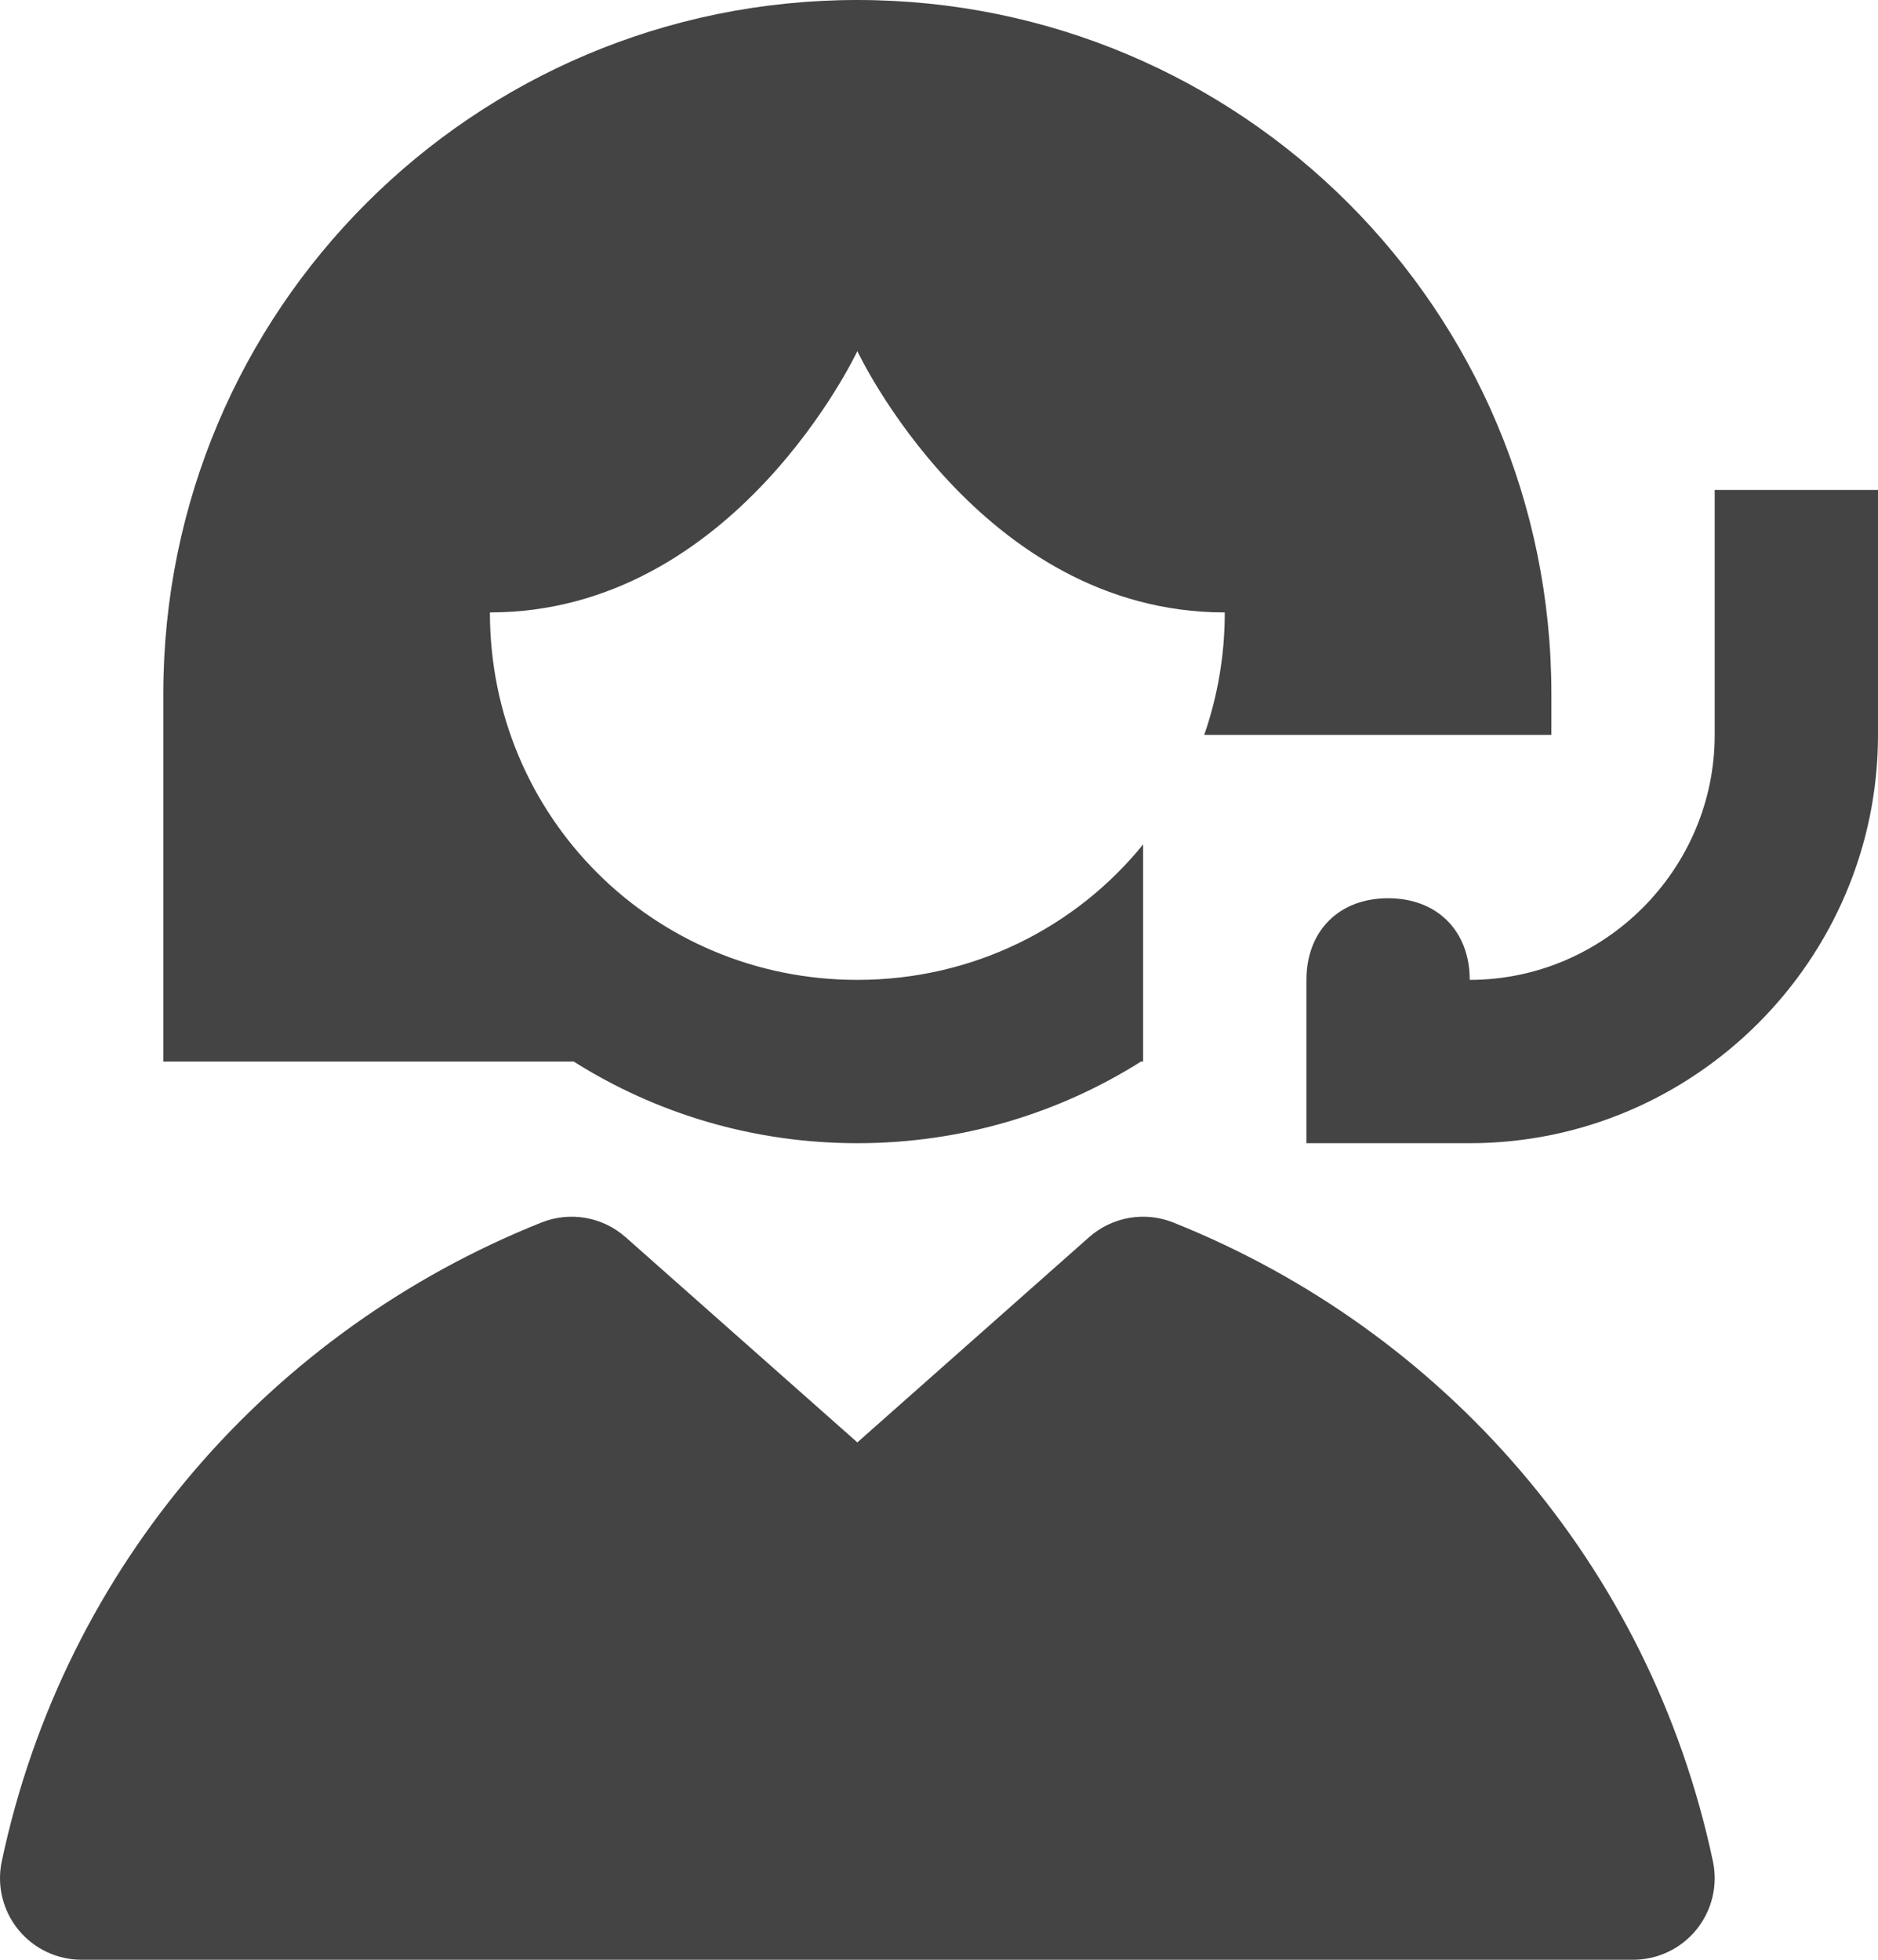
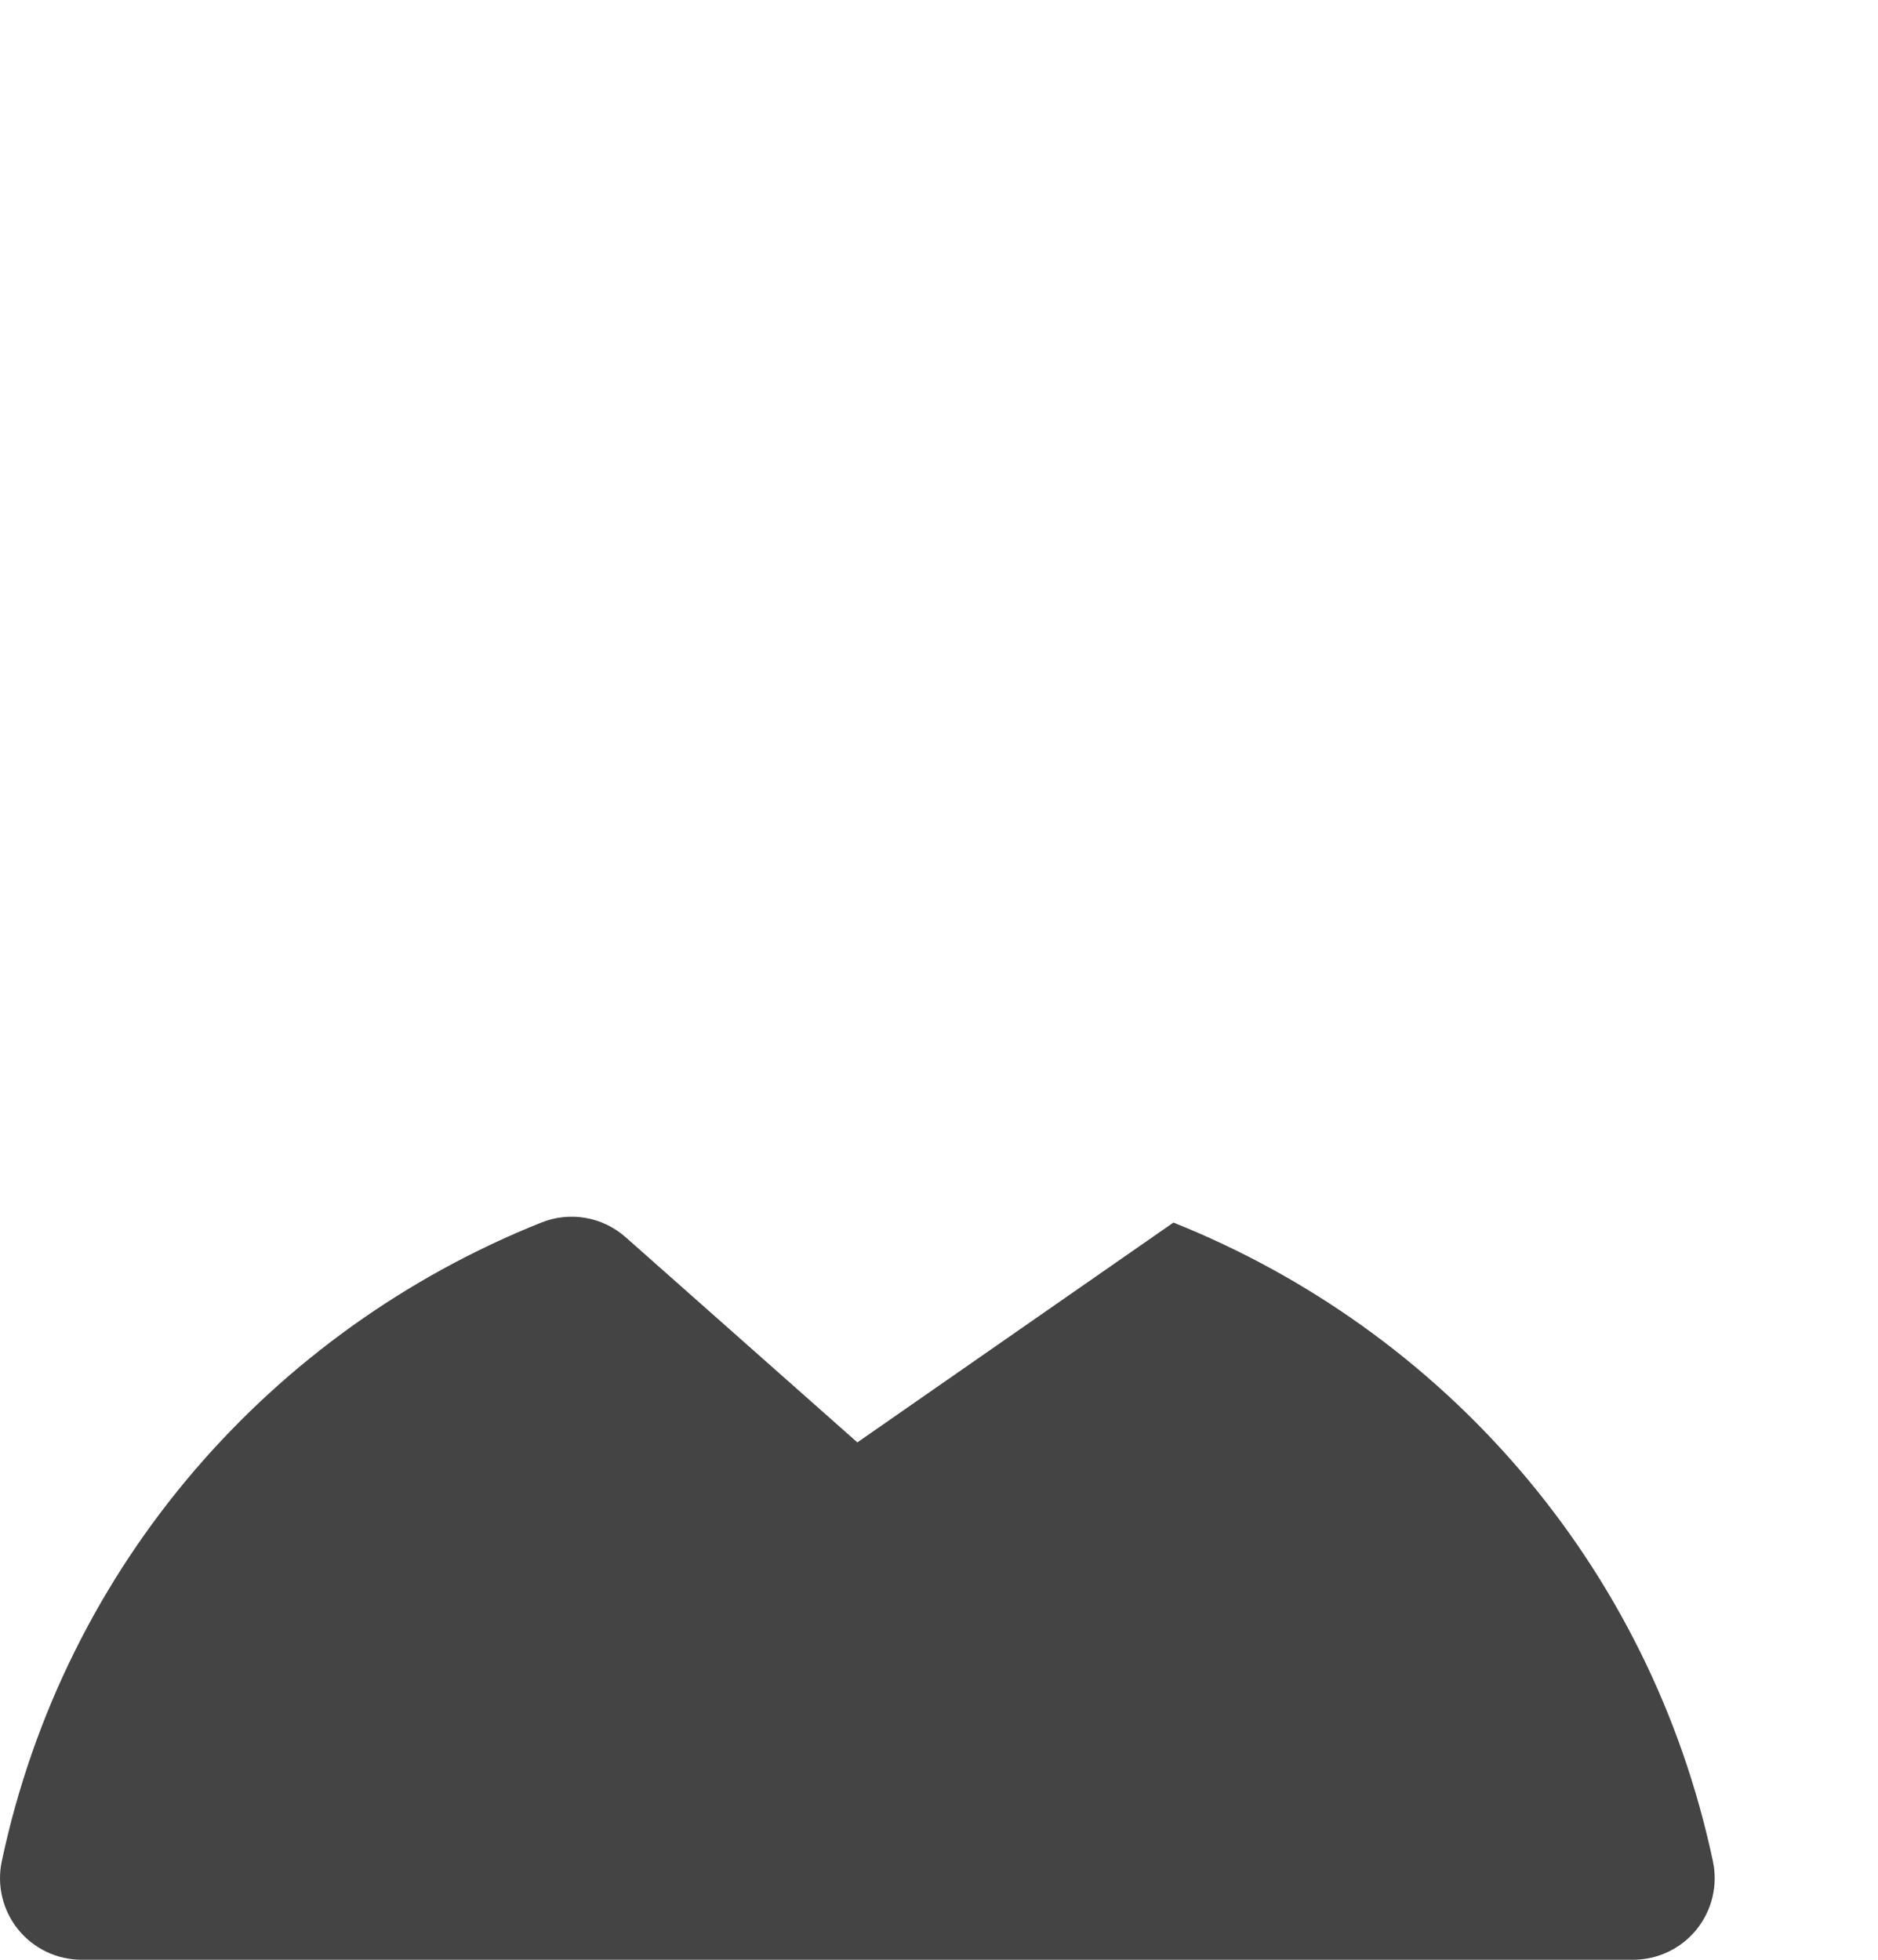
<svg xmlns="http://www.w3.org/2000/svg" width="23" height="24" viewBox="0 0 23 24" fill="none">
-   <path fill-rule="evenodd" clip-rule="evenodd" d="M7.663 15.152C7.38 14.901 6.98 14.831 6.629 14.972C3.33 16.291 0.794 19.154 0.022 22.793C-0.041 23.088 0.033 23.395 0.223 23.63C0.413 23.864 0.698 24 1 24H20C20.302 24 20.587 23.864 20.777 23.63C20.967 23.395 21.041 23.088 20.978 22.793C20.206 19.154 17.67 16.291 14.371 14.972C14.02 14.831 13.62 14.901 13.337 15.152L10.5 17.664L7.663 15.152Z" fill="#444444" />
-   <path fill-rule="evenodd" clip-rule="evenodd" d="M14 13V10.341C13.178 11.355 11.919 12 10.5 12C8 12 6 10 6 7.5C9 7.5 10.5 4.3 10.5 4.3C10.5 4.3 12 7.5 15 7.5C15 8.027 14.911 8.532 14.748 9H19V8.5C19 3.8 15.2 0 10.5 0C5.8 0 2 3.8 2 8.5V13H7.026C8.03 13.634 9.221 14 10.5 14C11.779 14 12.97 13.634 13.974 13H14ZM21 9V6H23V9C23 11.752 20.752 14 18 14H16V12C16 11.4 16.4 11 17 11C17.6 11 18 11.4 18 12C19.648 12 21 10.648 21 9Z" fill="#444444" />
+   <path fill-rule="evenodd" clip-rule="evenodd" d="M7.663 15.152C7.38 14.901 6.98 14.831 6.629 14.972C3.33 16.291 0.794 19.154 0.022 22.793C-0.041 23.088 0.033 23.395 0.223 23.63C0.413 23.864 0.698 24 1 24H20C20.302 24 20.587 23.864 20.777 23.63C20.967 23.395 21.041 23.088 20.978 22.793C20.206 19.154 17.67 16.291 14.371 14.972L10.5 17.664L7.663 15.152Z" fill="#444444" />
</svg>